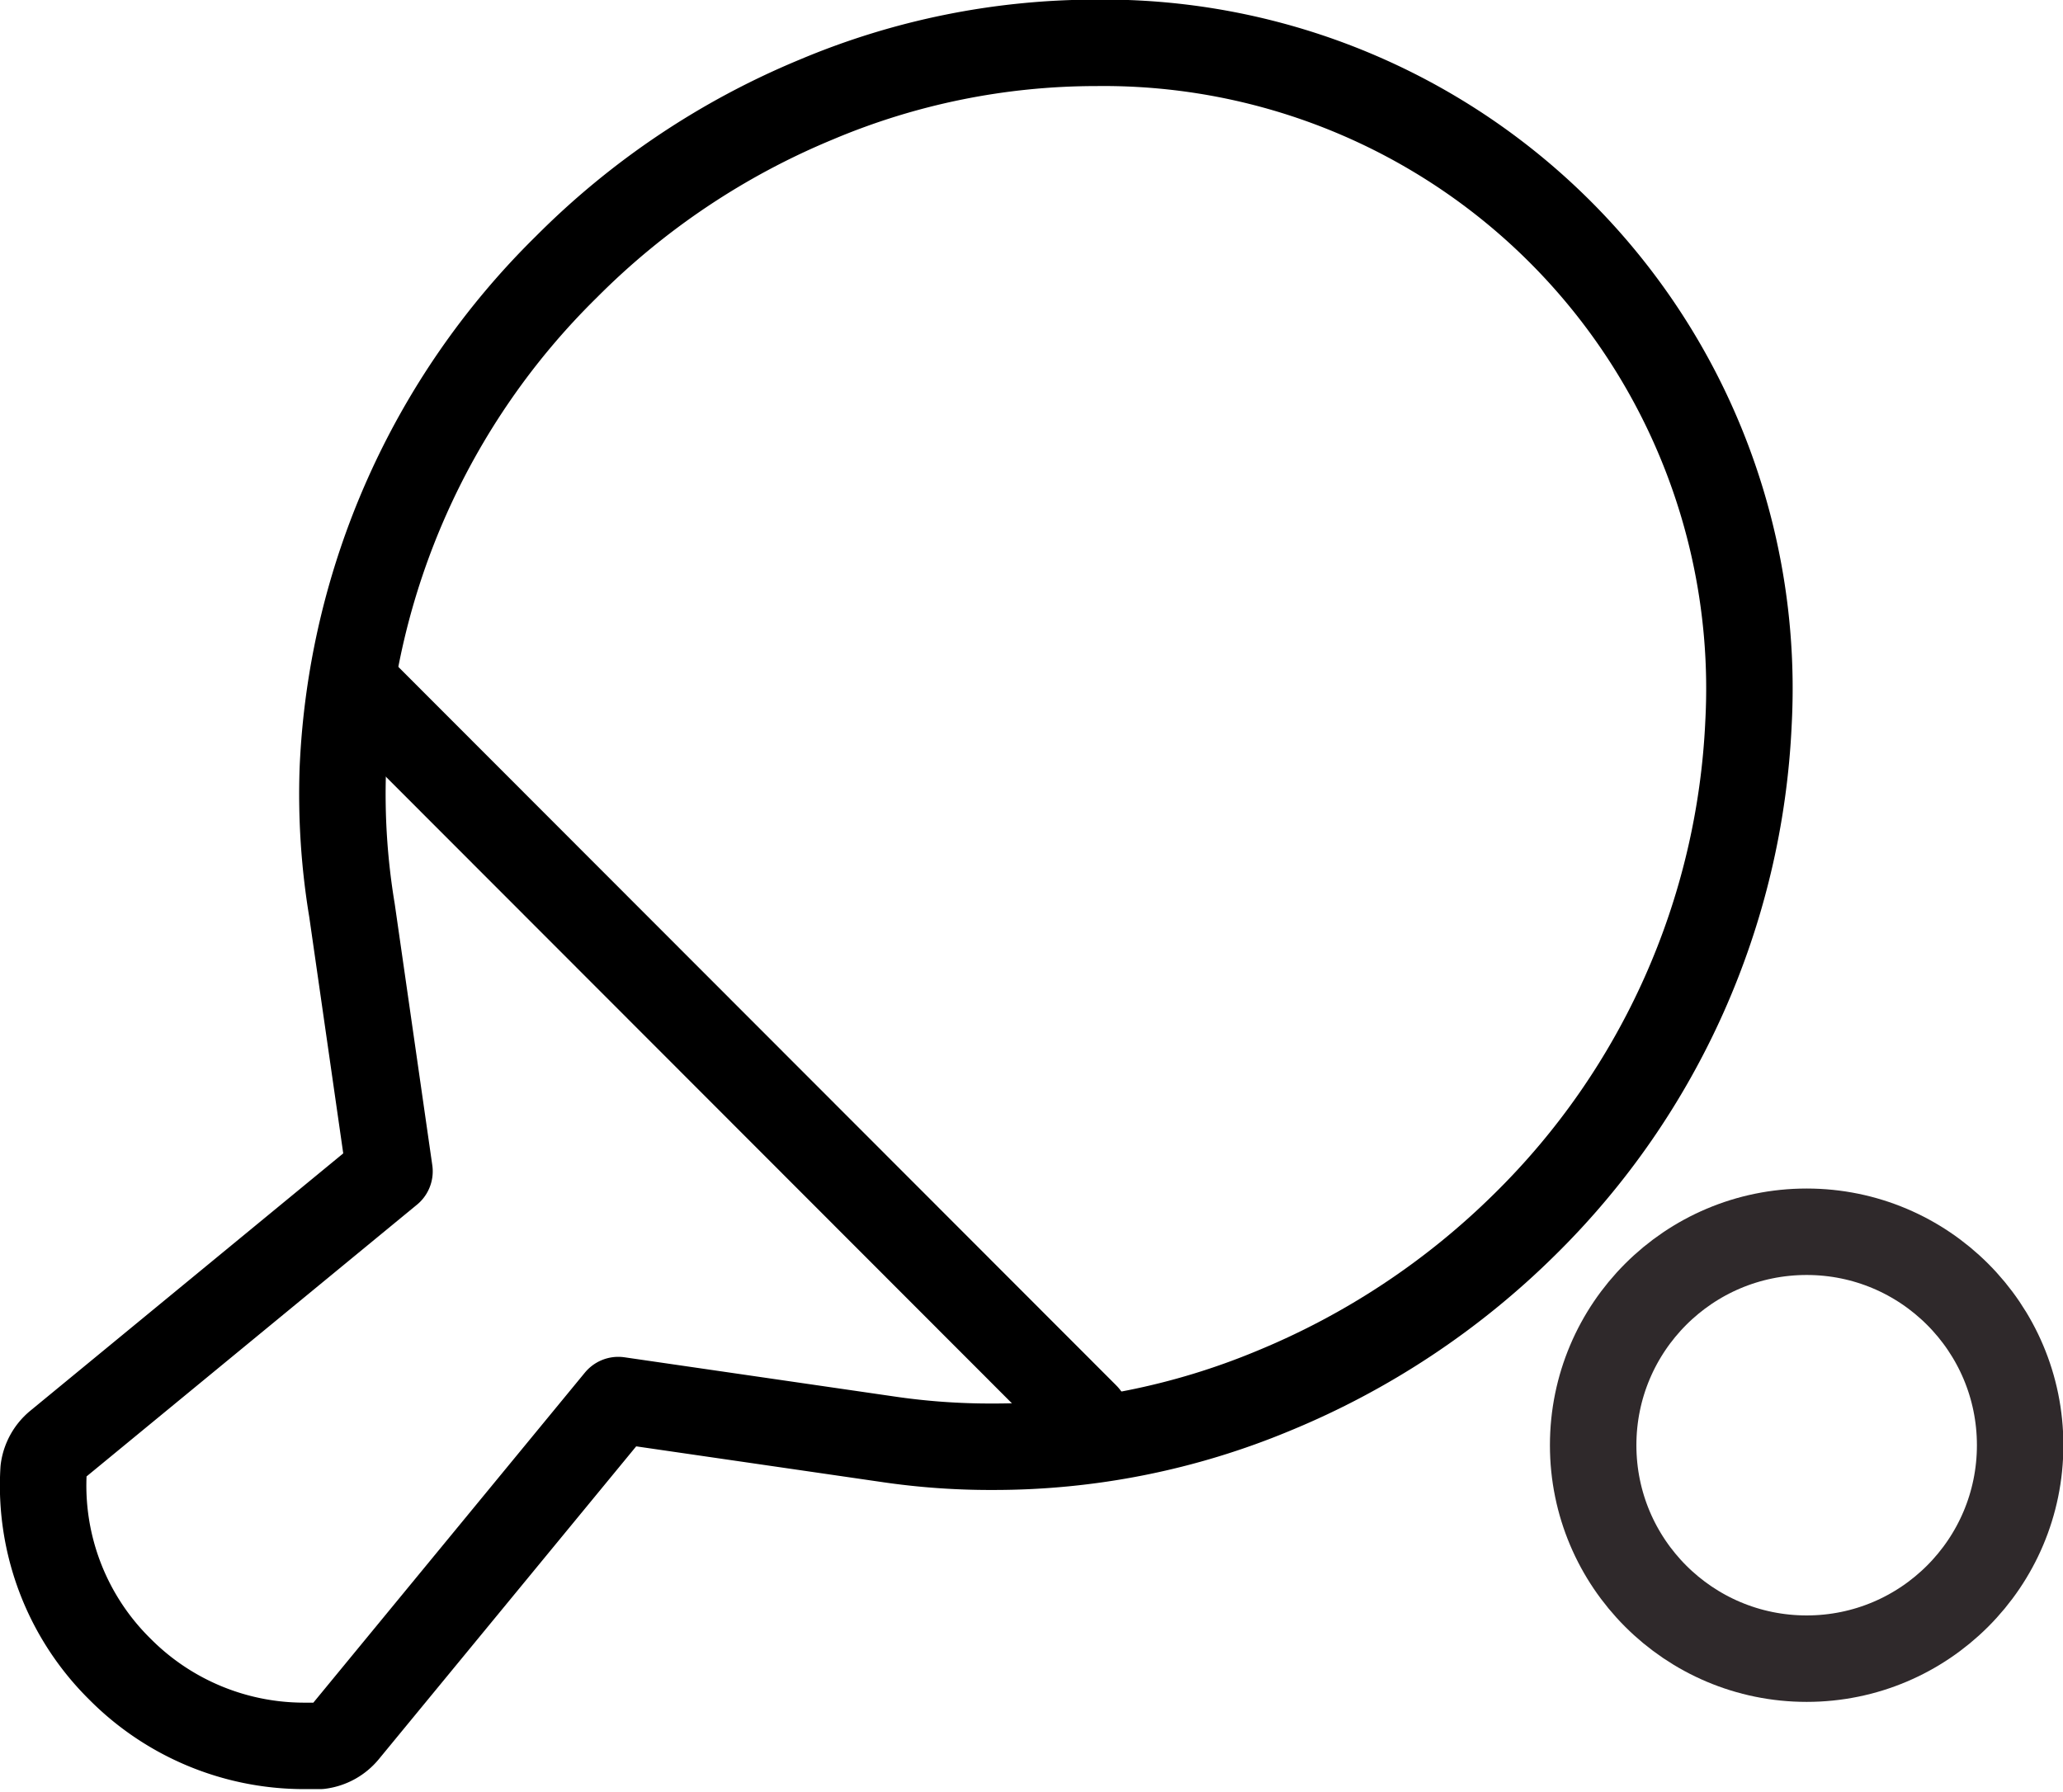
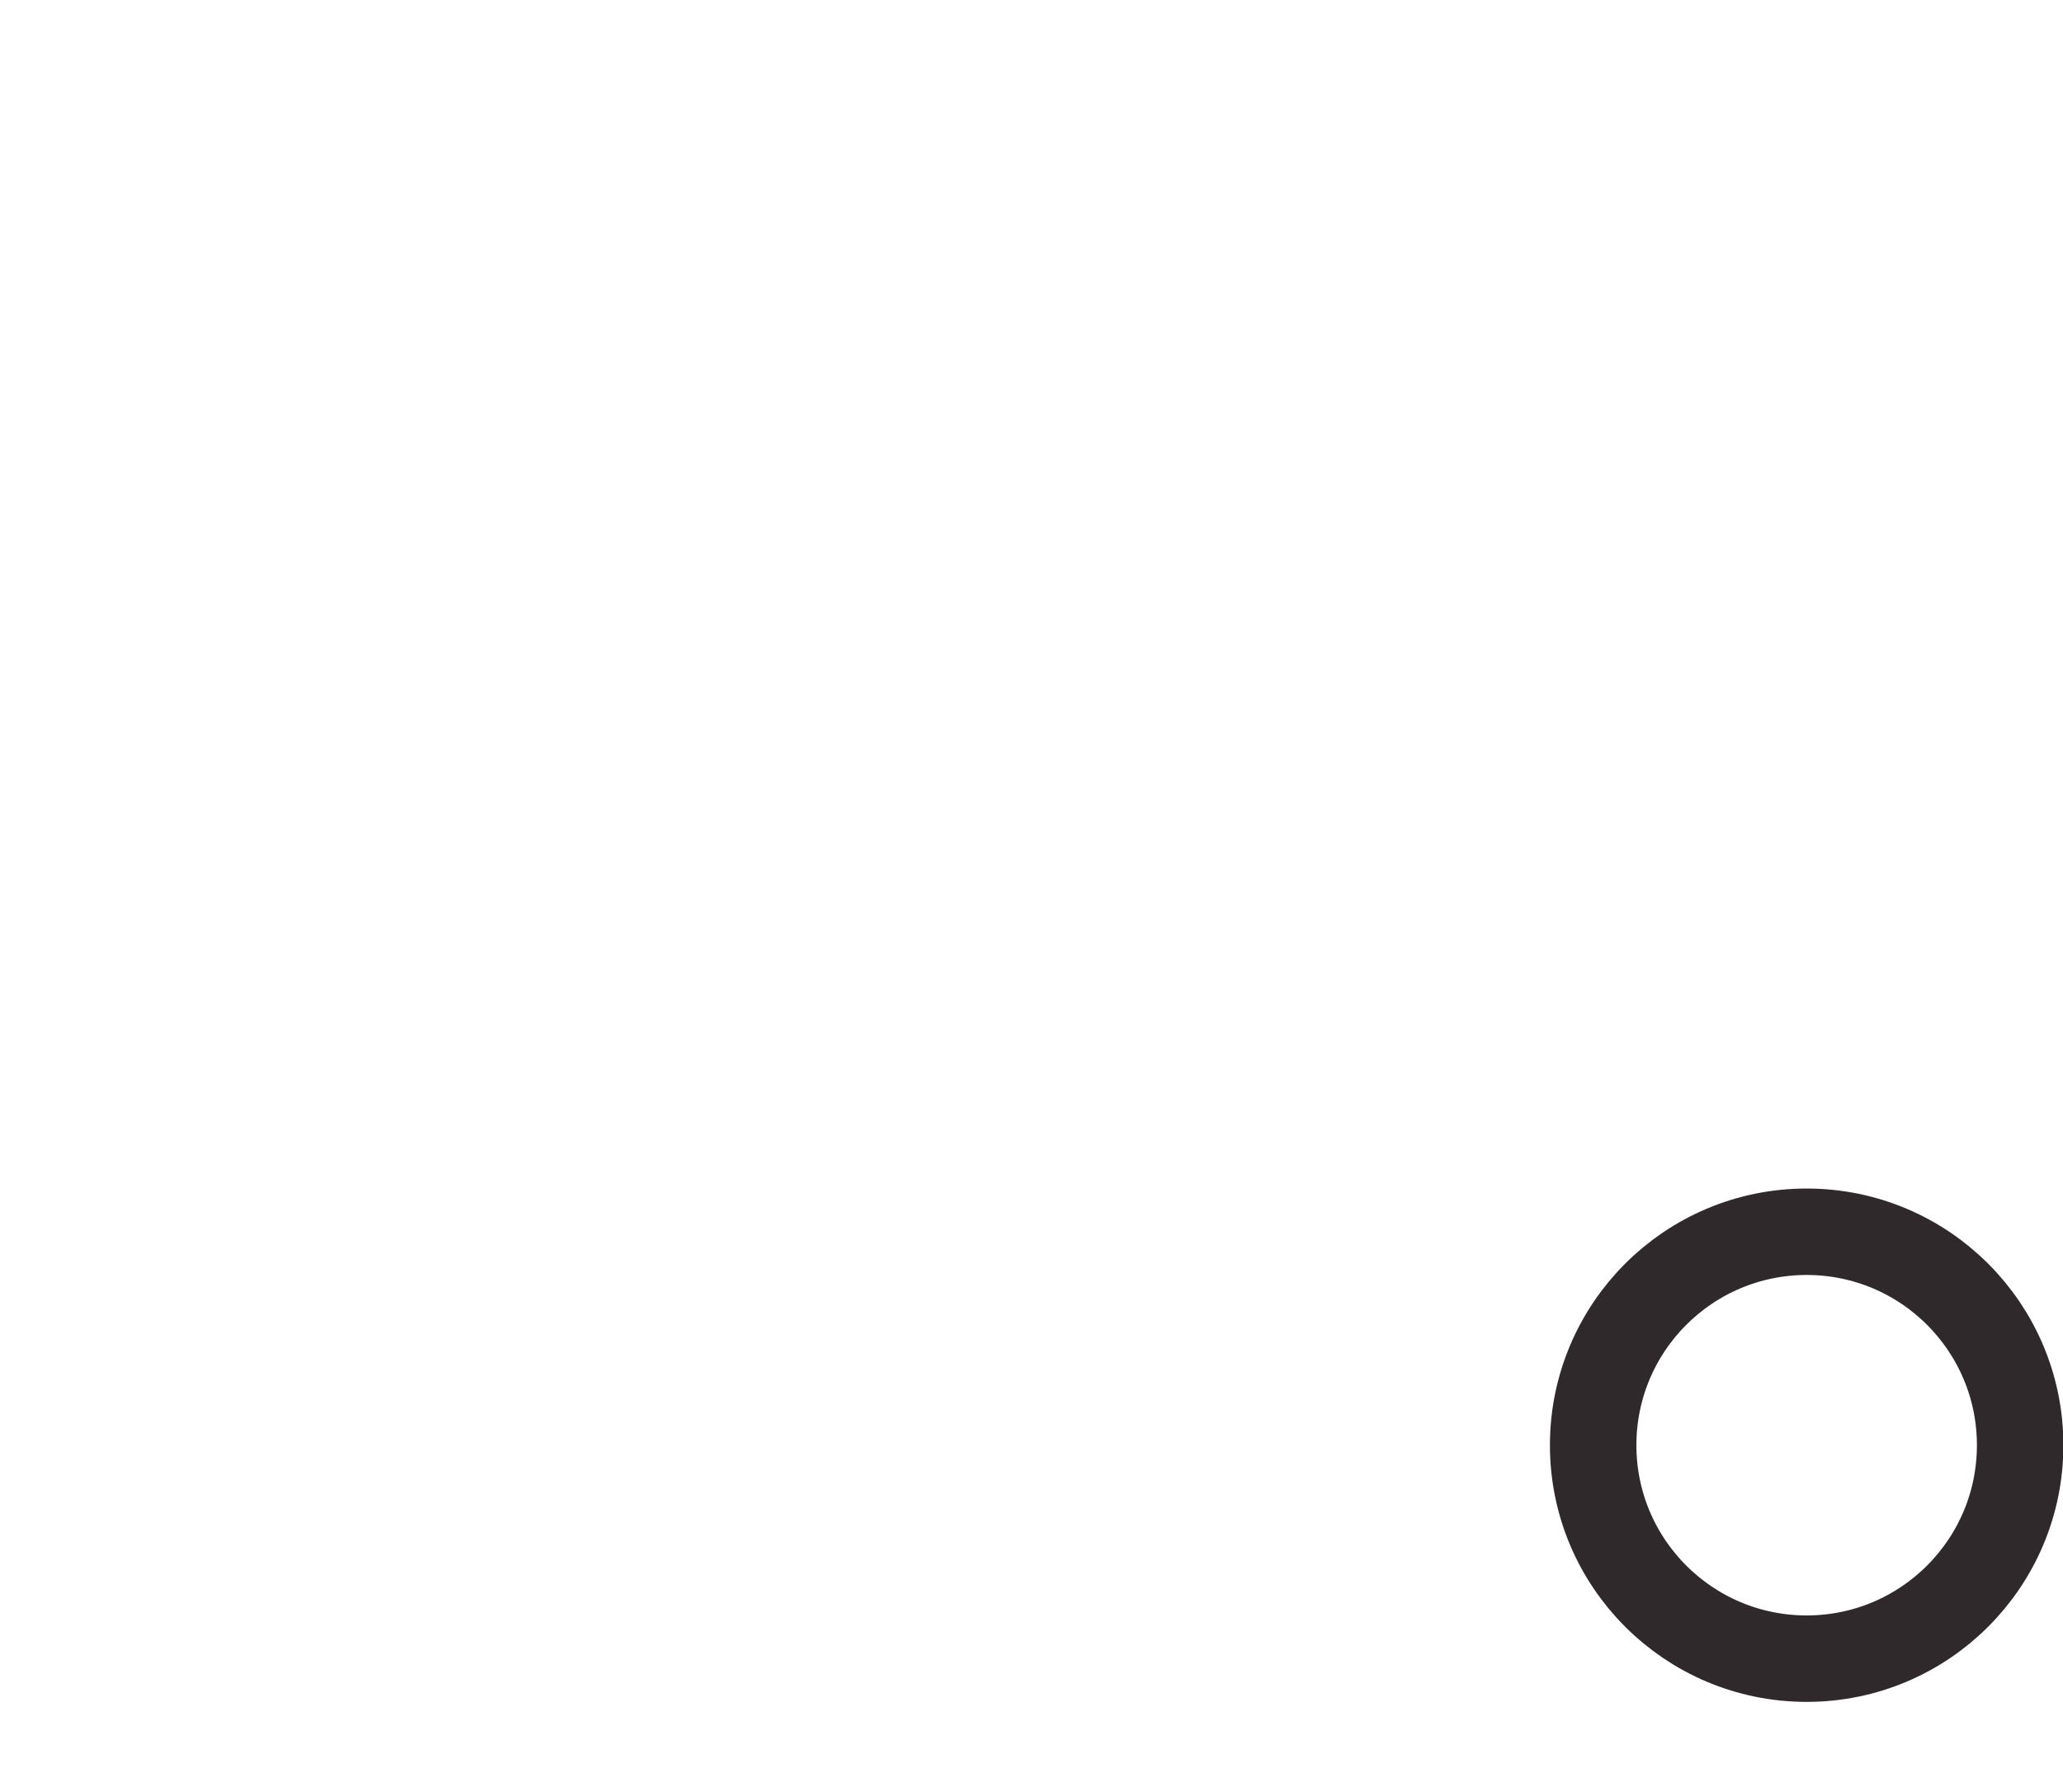
<svg xmlns="http://www.w3.org/2000/svg" viewBox="0 0 26.96 23.42">
  <defs>
    <style>.cls-1,.cls-2{fill:none;stroke-linecap:round;stroke-linejoin:round;stroke-width:1.13px;}.cls-1{stroke:#000;}.cls-2{stroke:#2f292b;}</style>
  </defs>
  <g id="Layer_2" data-name="Layer 2">
    <g id="Layer_1-2" data-name="Layer 1">
-       <path class="cls-1" d="M22.85,9.45A8.44,8.44,0,0,0,14.32.56a9.41,9.41,0,0,0-3.65.74A10,10,0,0,0,7.4,3.49a9.8,9.8,0,0,0-2.92,6.57A9.28,9.28,0,0,0,4.6,11.9l.49,3.41L.75,18.88a.52.52,0,0,0-.18.33,3.37,3.37,0,0,0,1,2.61,3.39,3.39,0,0,0,2.39,1h.22a.52.52,0,0,0,.33-.18l3.57-4.34,3.51.51a9.19,9.19,0,0,0,1.39.1,9.49,9.49,0,0,0,3.66-.73A10.17,10.17,0,0,0,19.93,16,9.82,9.82,0,0,0,22.85,9.45Z" />
-       <line class="cls-1" x1="4.81" y1="9.12" x2="14.19" y2="18.51" />
      <circle class="cls-2" cx="23.61" cy="18.89" r="2.79" />
    </g>
  </g>
</svg>